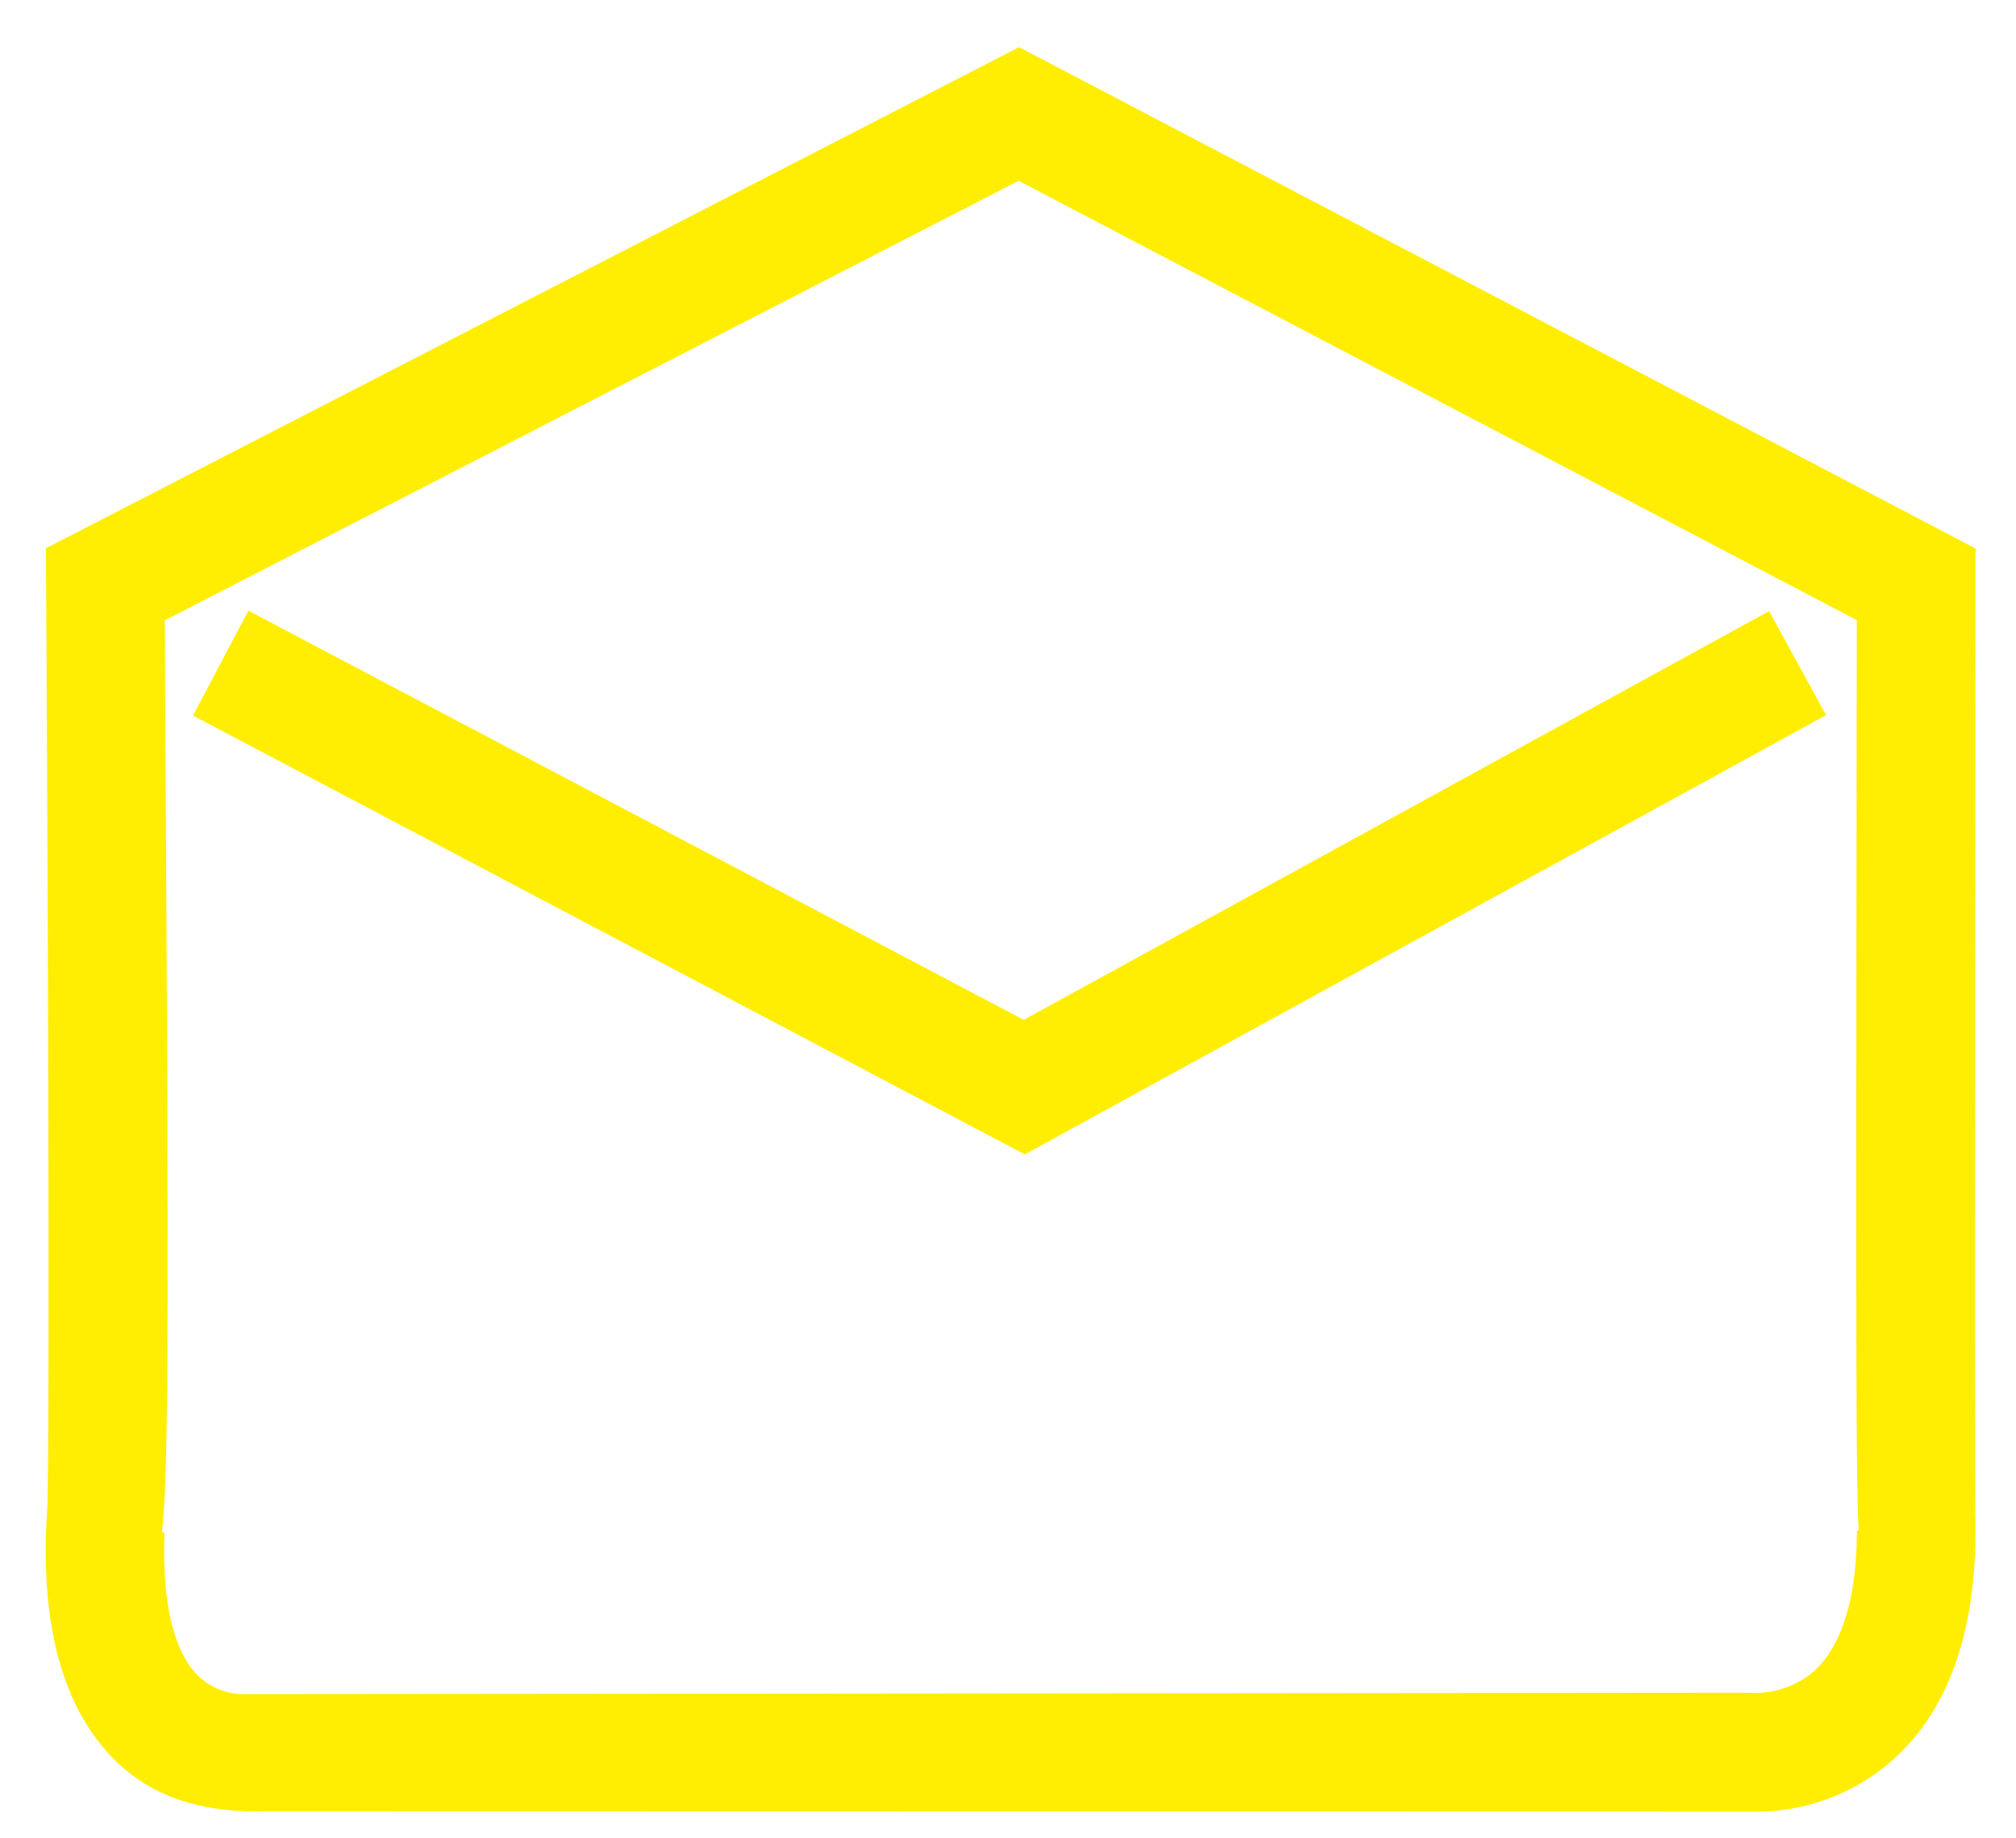
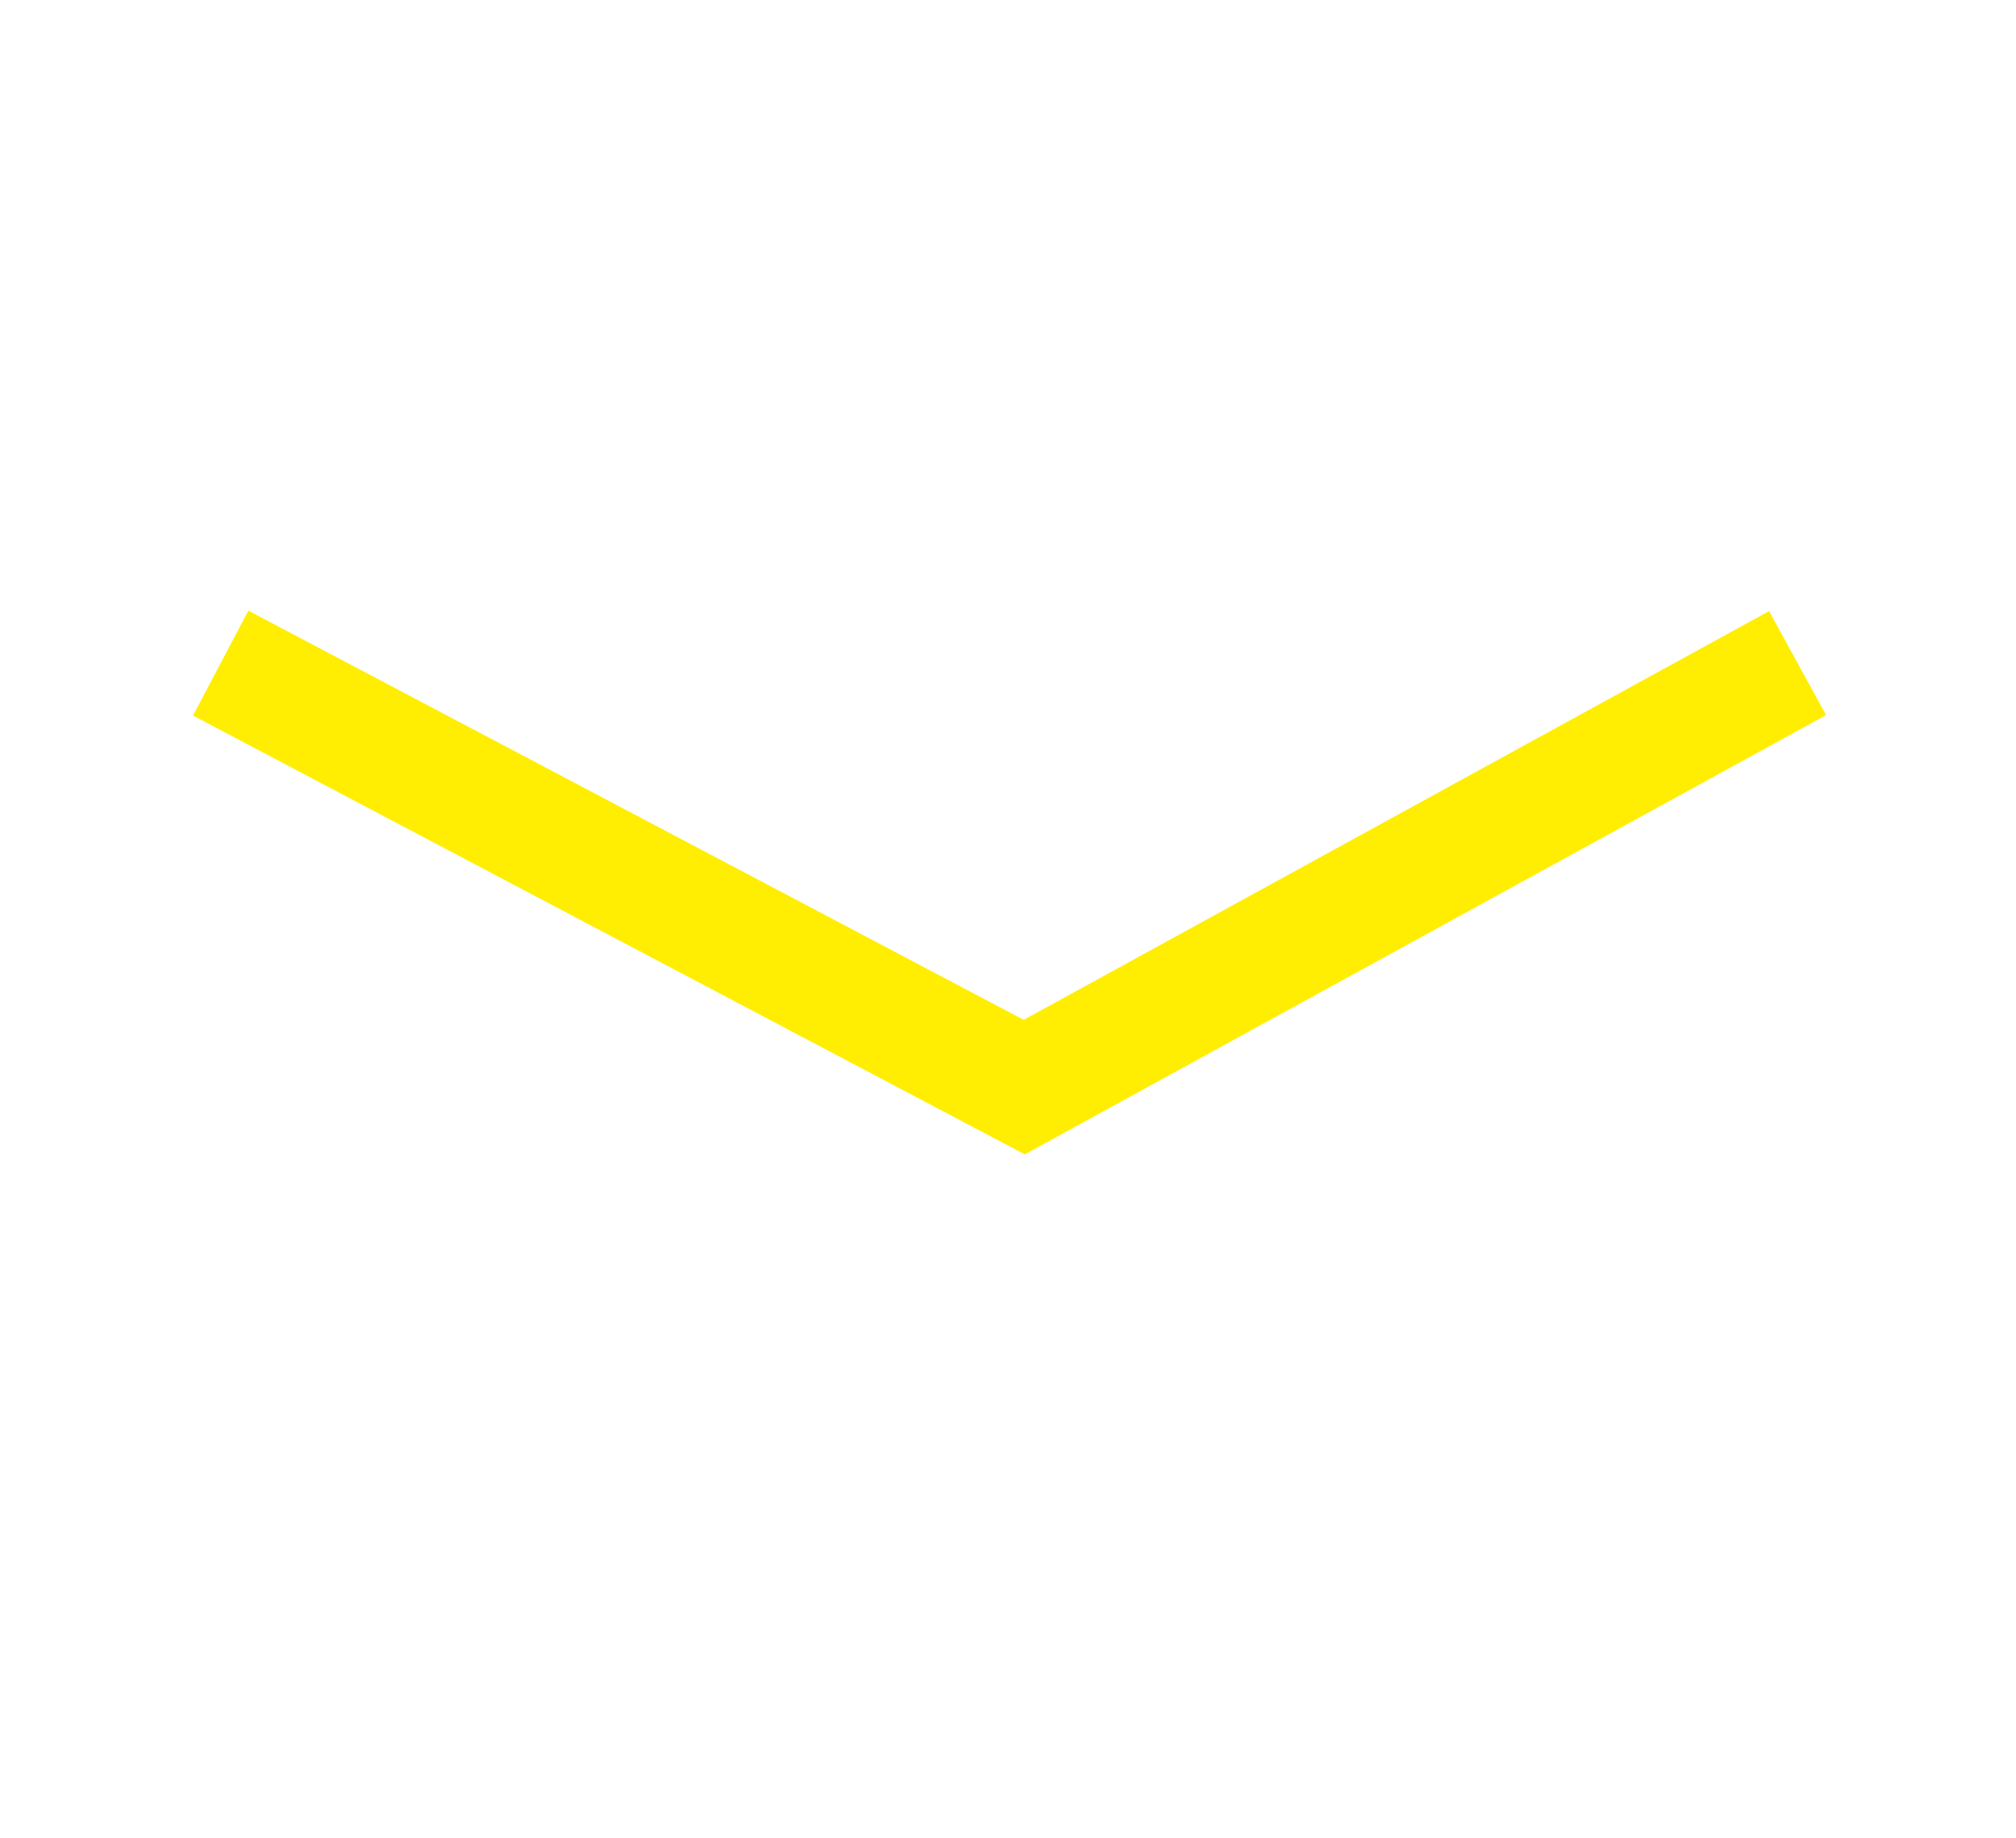
<svg xmlns="http://www.w3.org/2000/svg" width="102" height="93" viewBox="0 0 102 93">
  <defs>
    <clipPath id="clip-Email_B">
      <rect width="102" height="93" />
    </clipPath>
  </defs>
  <g id="Email_B" data-name="Email B" clip-path="url(#clip-Email_B)" style="fill: #ffee02;">
    <path id="Path_1444" data-name="Path 1" d="M969.85,550.4,927.766,528.2l2.8-5.307,39.229,20.7,37.712-20.677,2.885,5.261Z" transform="translate(-918 -492)" />
-     <path id="Path_24" data-name="Path 2" d="M969.562,494.385l48.391,25.361,0,1.818c-.023,17.272-.043,42.814-.012,47.124l.012.024v.709c0,5.426-1.516,9.425-4.508,11.885a10.4,10.4,0,0,1-6.575,2.344l-75.5-.016c-3.557.071-5.965-.931-7.717-2.752-2.4-2.5-3.517-6.391-3.317-11.577l.065-1.194c.116-5.315.029-29.954-.067-46.535l-.011-1.842Zm42.386,28.988-42.411-22.227-43.2,22.238c.189,32.939.239,42.8-.143,46.148l.13.005c-.168,4.351.8,6.309,1.645,7.185a3.342,3.342,0,0,0,2.458.984l76.043-.071a4.65,4.65,0,0,0,3.16-.963c1.517-1.248,2.319-3.754,2.319-7.25h.09C1011.893,566.689,1011.9,557.566,1011.947,523.373Z" transform="translate(-918 -492)" />
  </g>
</svg>